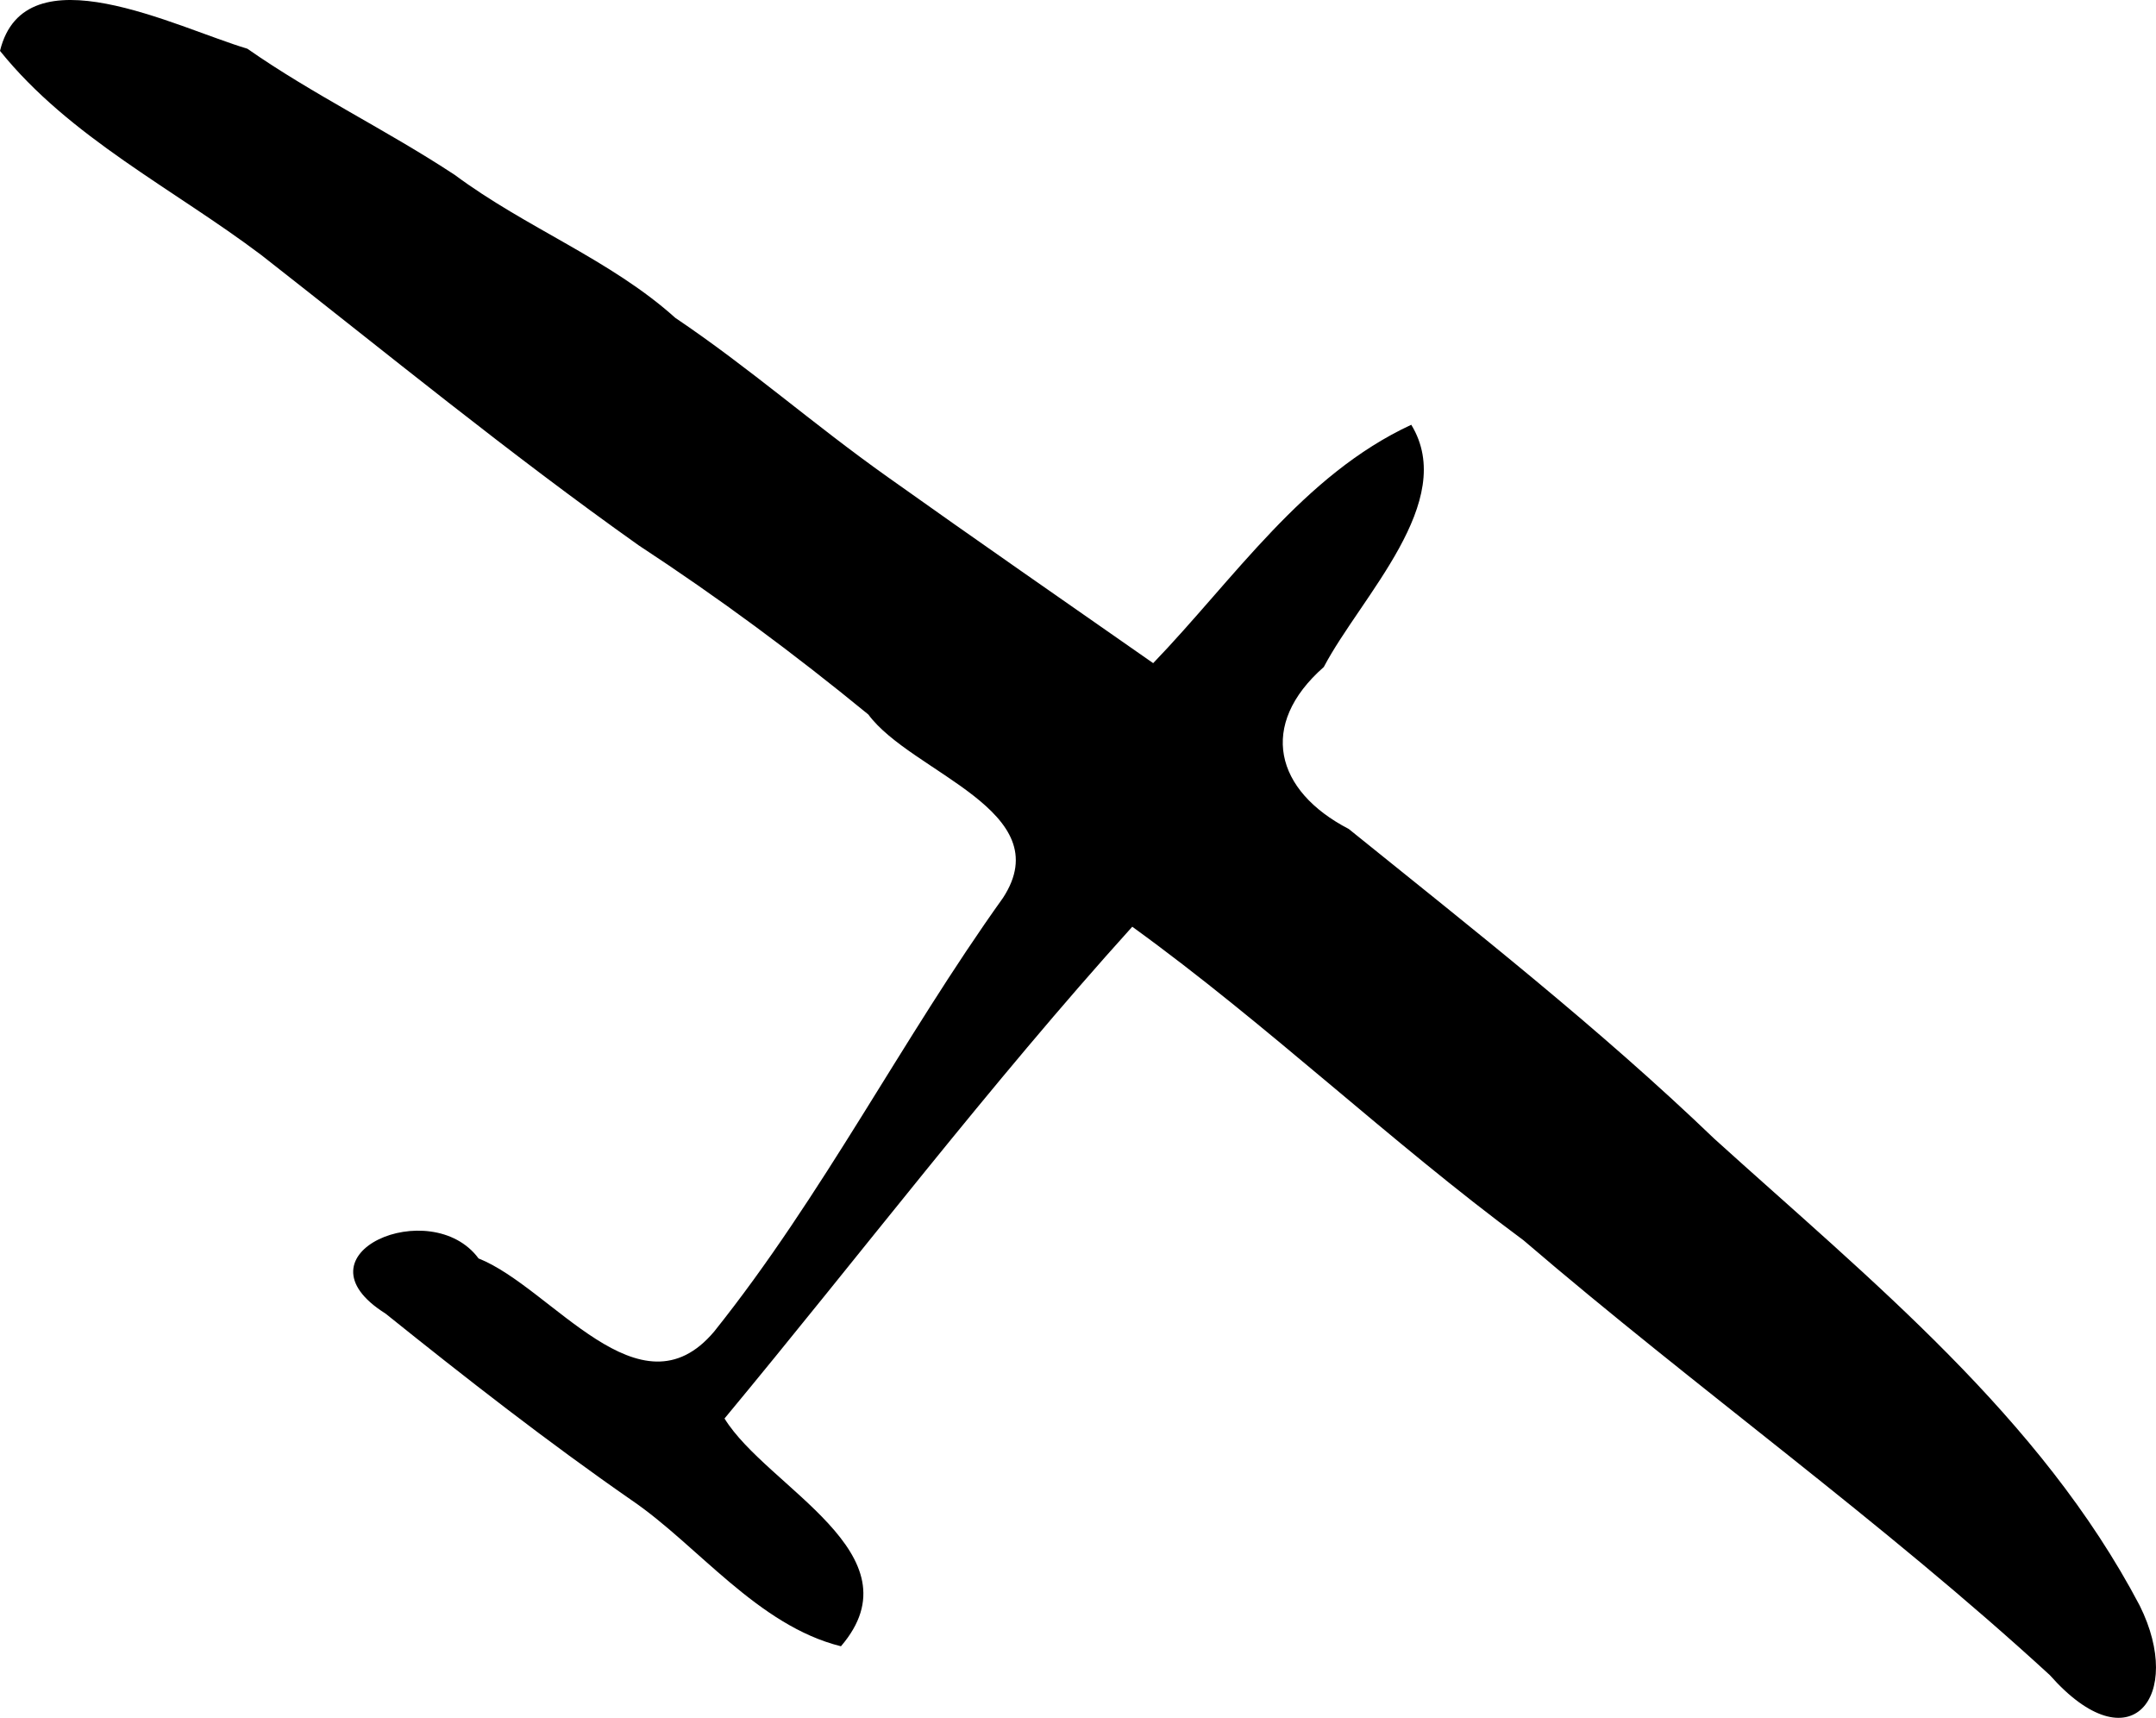
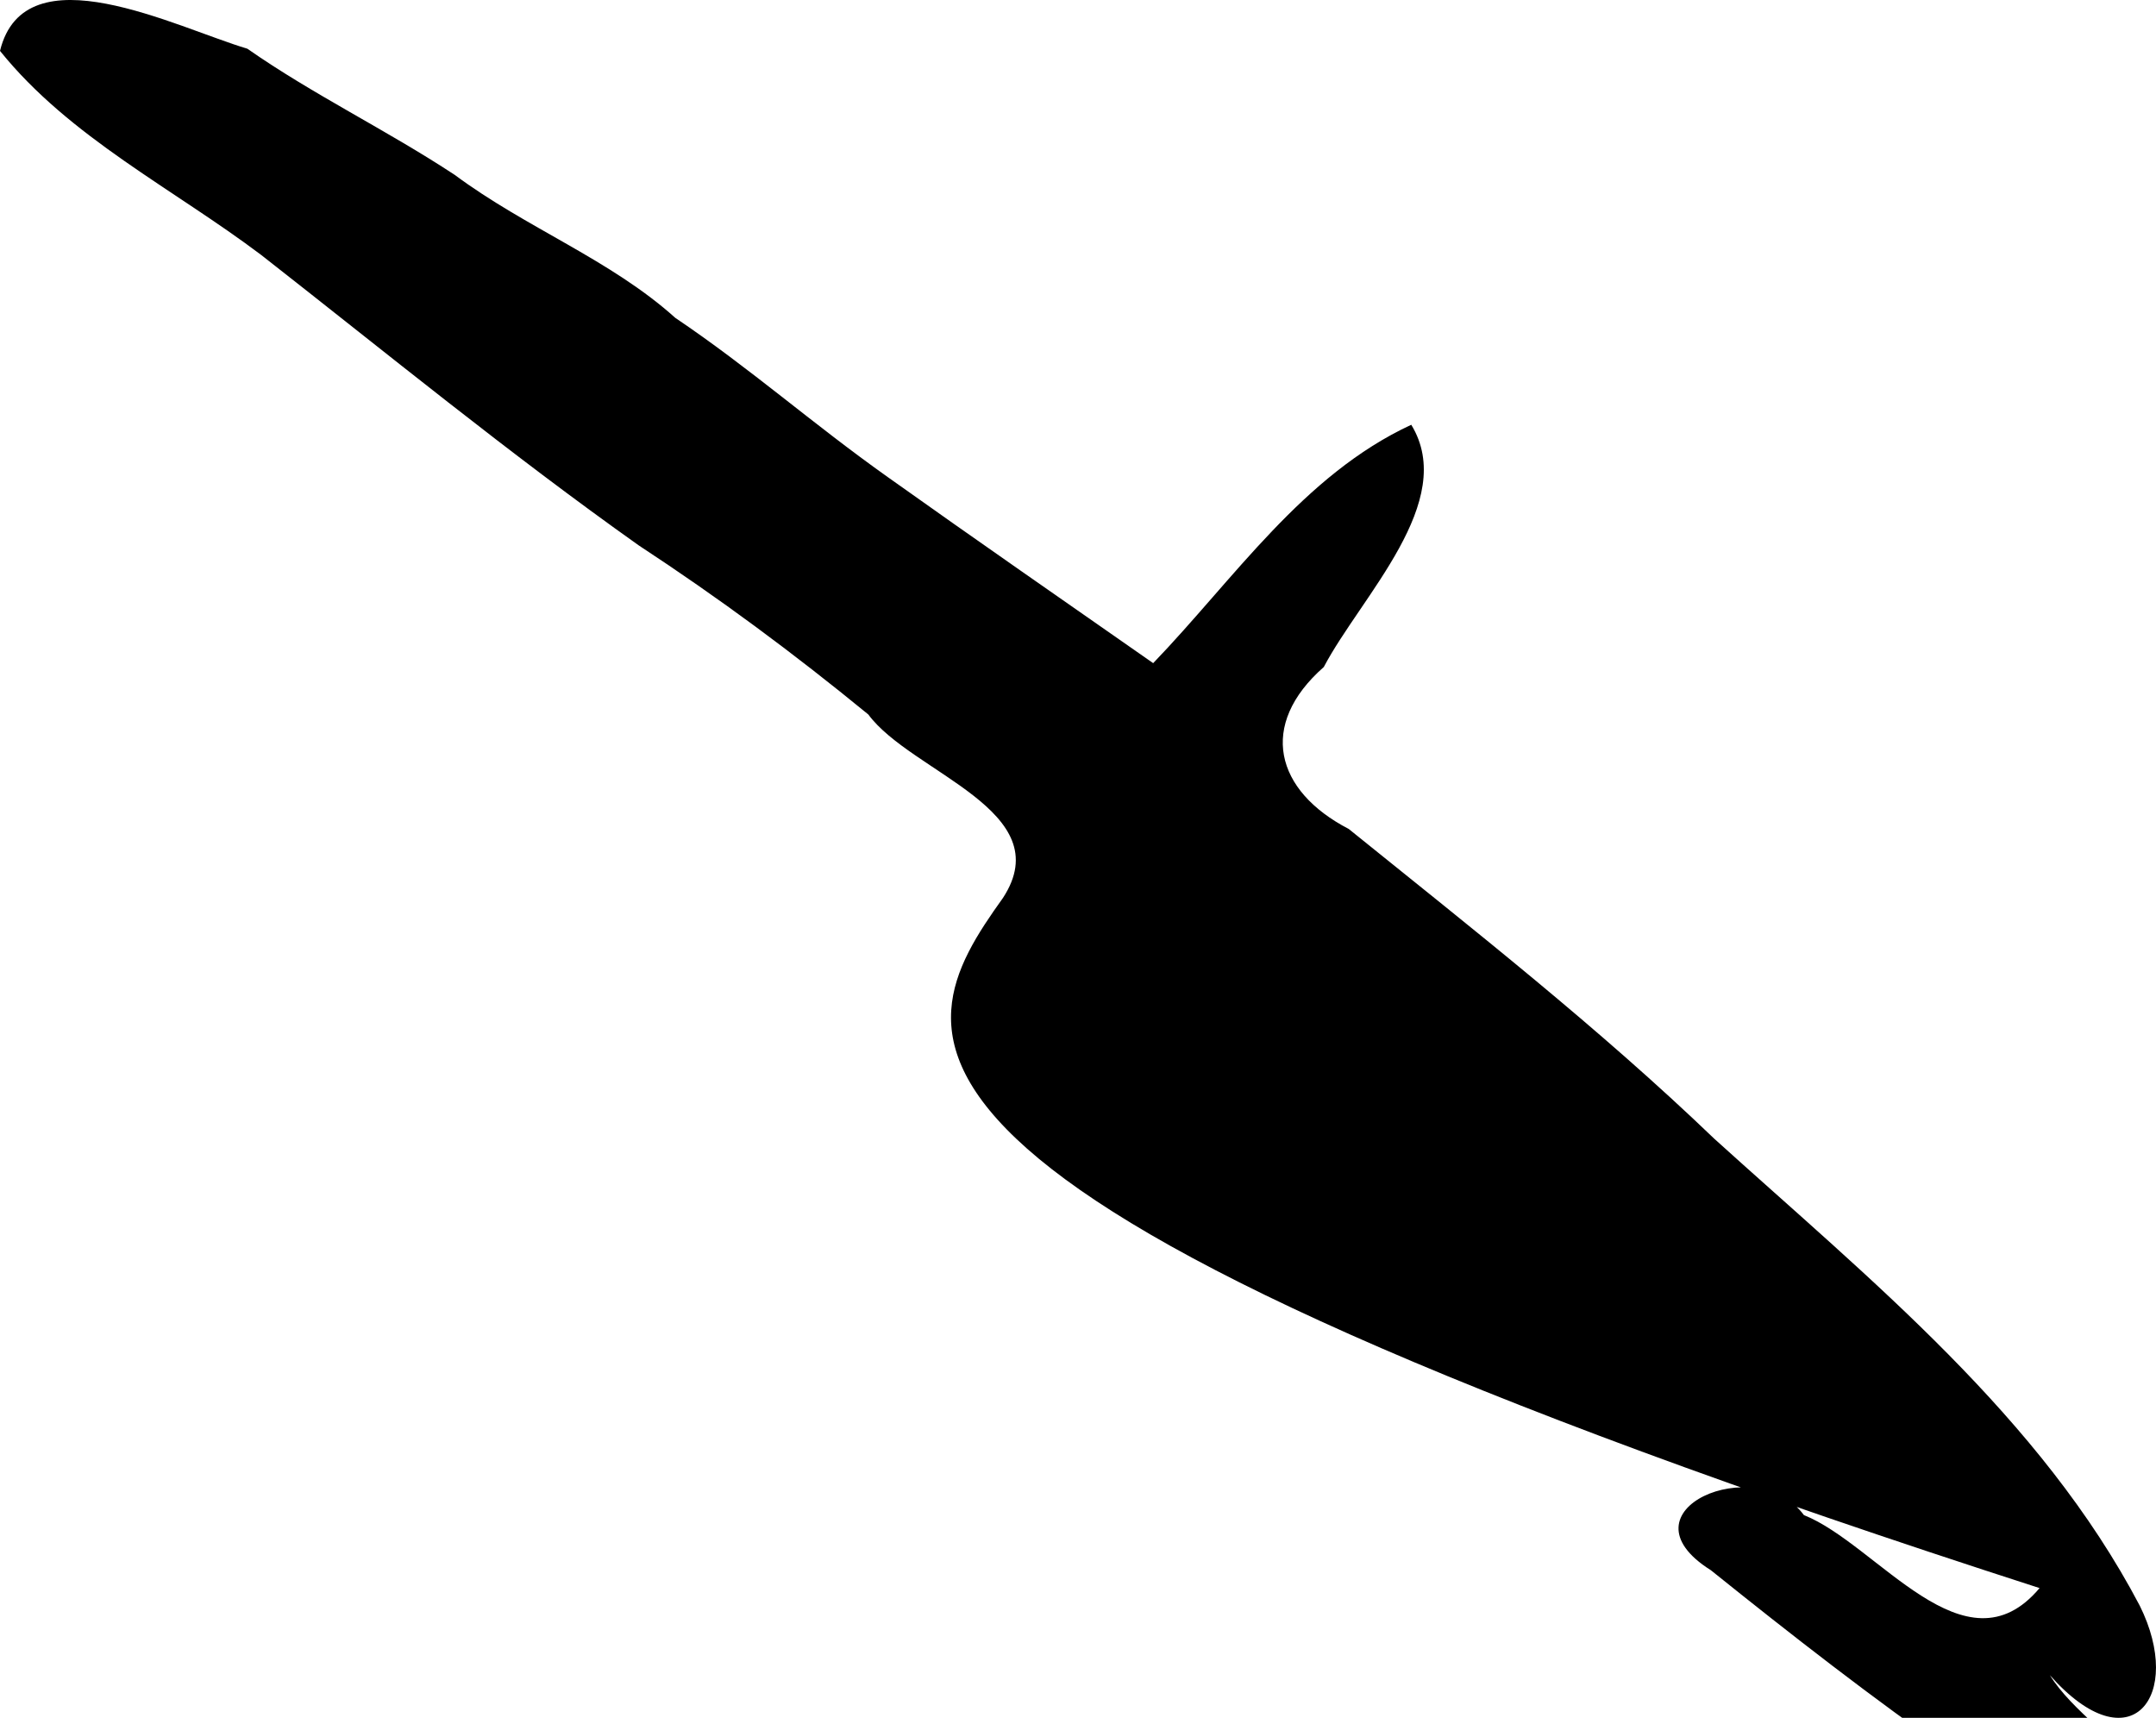
<svg xmlns="http://www.w3.org/2000/svg" xmlns:ns1="http://sodipodi.sourceforge.net/DTD/sodipodi-0.dtd" xmlns:ns2="http://www.inkscape.org/namespaces/inkscape" version="1.1" id="svg2" width="165.117" height="131.553" viewBox="0 0 165.117 131.553" ns1:docname="tempest_skywalker_0.jpg.svg" ns2:version="0.92.3 (2405546, 2018-03-11)">
  <defs id="defs6">
    <clipPath clipPathUnits="userSpaceOnUse" id="clipPath819">
-       <rect style="opacity:1;vector-effect:none;fill:none;fill-opacity:1;stroke:#3b7ea1;stroke-width:7.559;stroke-linecap:butt;stroke-linejoin:miter;stroke-miterlimit:4;stroke-dasharray:none;stroke-dashoffset:0;stroke-opacity:0.267" id="rect821" width="412.479" height="327.192" x="944.36" y="55.93" />
-     </clipPath>
+       </clipPath>
  </defs>
  <ns1:namedview pagecolor="#ffffff" bordercolor="#666666" borderopacity="1" objecttolerance="10" gridtolerance="10" guidetolerance="10" ns2:pageopacity="0" ns2:pageshadow="2" ns2:window-width="1920" ns2:window-height="1053" id="namedview4" showgrid="false" fit-margin-top="0" fit-margin-left="0" fit-margin-right="0" fit-margin-bottom="0" ns2:pagecheckerboard="true" ns2:zoom="5.1590511" ns2:cx="84.045155" ns2:cy="47.351749" ns2:window-x="0" ns2:window-y="27" ns2:window-maximized="1" ns2:current-layer="svg2" />
-   <path style="fill:#000000" d="M 156.987,128.282 C 144.141,116.485 129.923,106.342 116.678,94.982 106.377,87.363 97.09,78.476 86.714,70.969 75.778,83.077 65.885,96.099 55.487,108.629 c 3.26,5.297 14.991,10.363 8.917,17.443 -6.381,-1.585 -10.974,-7.736 -16.017,-11.175 -6.443,-4.472 -12.703,-9.356 -18.864,-14.304 -7.289,-4.578 3.49,-9.146 7.127,-4.221 5.639,2.241 12.345,12.379 18.05,5.591 C 63.018,91.556 69.079,79.571 76.814,68.76 81.172,62.083 69.803,59.191 66.5,54.716 60.719,49.981 55.08,45.809 48.922,41.769 38.996,34.732 29.583,27.019 20.017,19.536 13.283,14.452 5.34,10.533 0,3.897 c 1.896,-7.775 13.5,-1.789 18.943,-0.167 5.021,3.51 10.628,6.205 15.882,9.662 5.482,4.077 11.935,6.49 16.89,10.948 5.747,3.872 10.46,8.069 16.255,12.182 6.747,4.804 13.557,9.518 20.346,14.262 6.201,-6.444 11.474,-14.412 19.766,-18.255 3.596,5.883 -3.846,13.134 -6.699,18.55 -5.05,4.442 -3.724,9.483 1.907,12.401 9.537,7.697 19.161,15.24 28.004,23.73 11.921,10.791 24.978,21.287 32.58,35.756 3.428,6.892 -0.683,12.329 -6.887,5.316 z" id="path823" ns2:connector-curvature="0" />
+   <path style="fill:#000000" d="M 156.987,128.282 c 3.26,5.297 14.991,10.363 8.917,17.443 -6.381,-1.585 -10.974,-7.736 -16.017,-11.175 -6.443,-4.472 -12.703,-9.356 -18.864,-14.304 -7.289,-4.578 3.49,-9.146 7.127,-4.221 5.639,2.241 12.345,12.379 18.05,5.591 C 63.018,91.556 69.079,79.571 76.814,68.76 81.172,62.083 69.803,59.191 66.5,54.716 60.719,49.981 55.08,45.809 48.922,41.769 38.996,34.732 29.583,27.019 20.017,19.536 13.283,14.452 5.34,10.533 0,3.897 c 1.896,-7.775 13.5,-1.789 18.943,-0.167 5.021,3.51 10.628,6.205 15.882,9.662 5.482,4.077 11.935,6.49 16.89,10.948 5.747,3.872 10.46,8.069 16.255,12.182 6.747,4.804 13.557,9.518 20.346,14.262 6.201,-6.444 11.474,-14.412 19.766,-18.255 3.596,5.883 -3.846,13.134 -6.699,18.55 -5.05,4.442 -3.724,9.483 1.907,12.401 9.537,7.697 19.161,15.24 28.004,23.73 11.921,10.791 24.978,21.287 32.58,35.756 3.428,6.892 -0.683,12.329 -6.887,5.316 z" id="path823" ns2:connector-curvature="0" />
</svg>